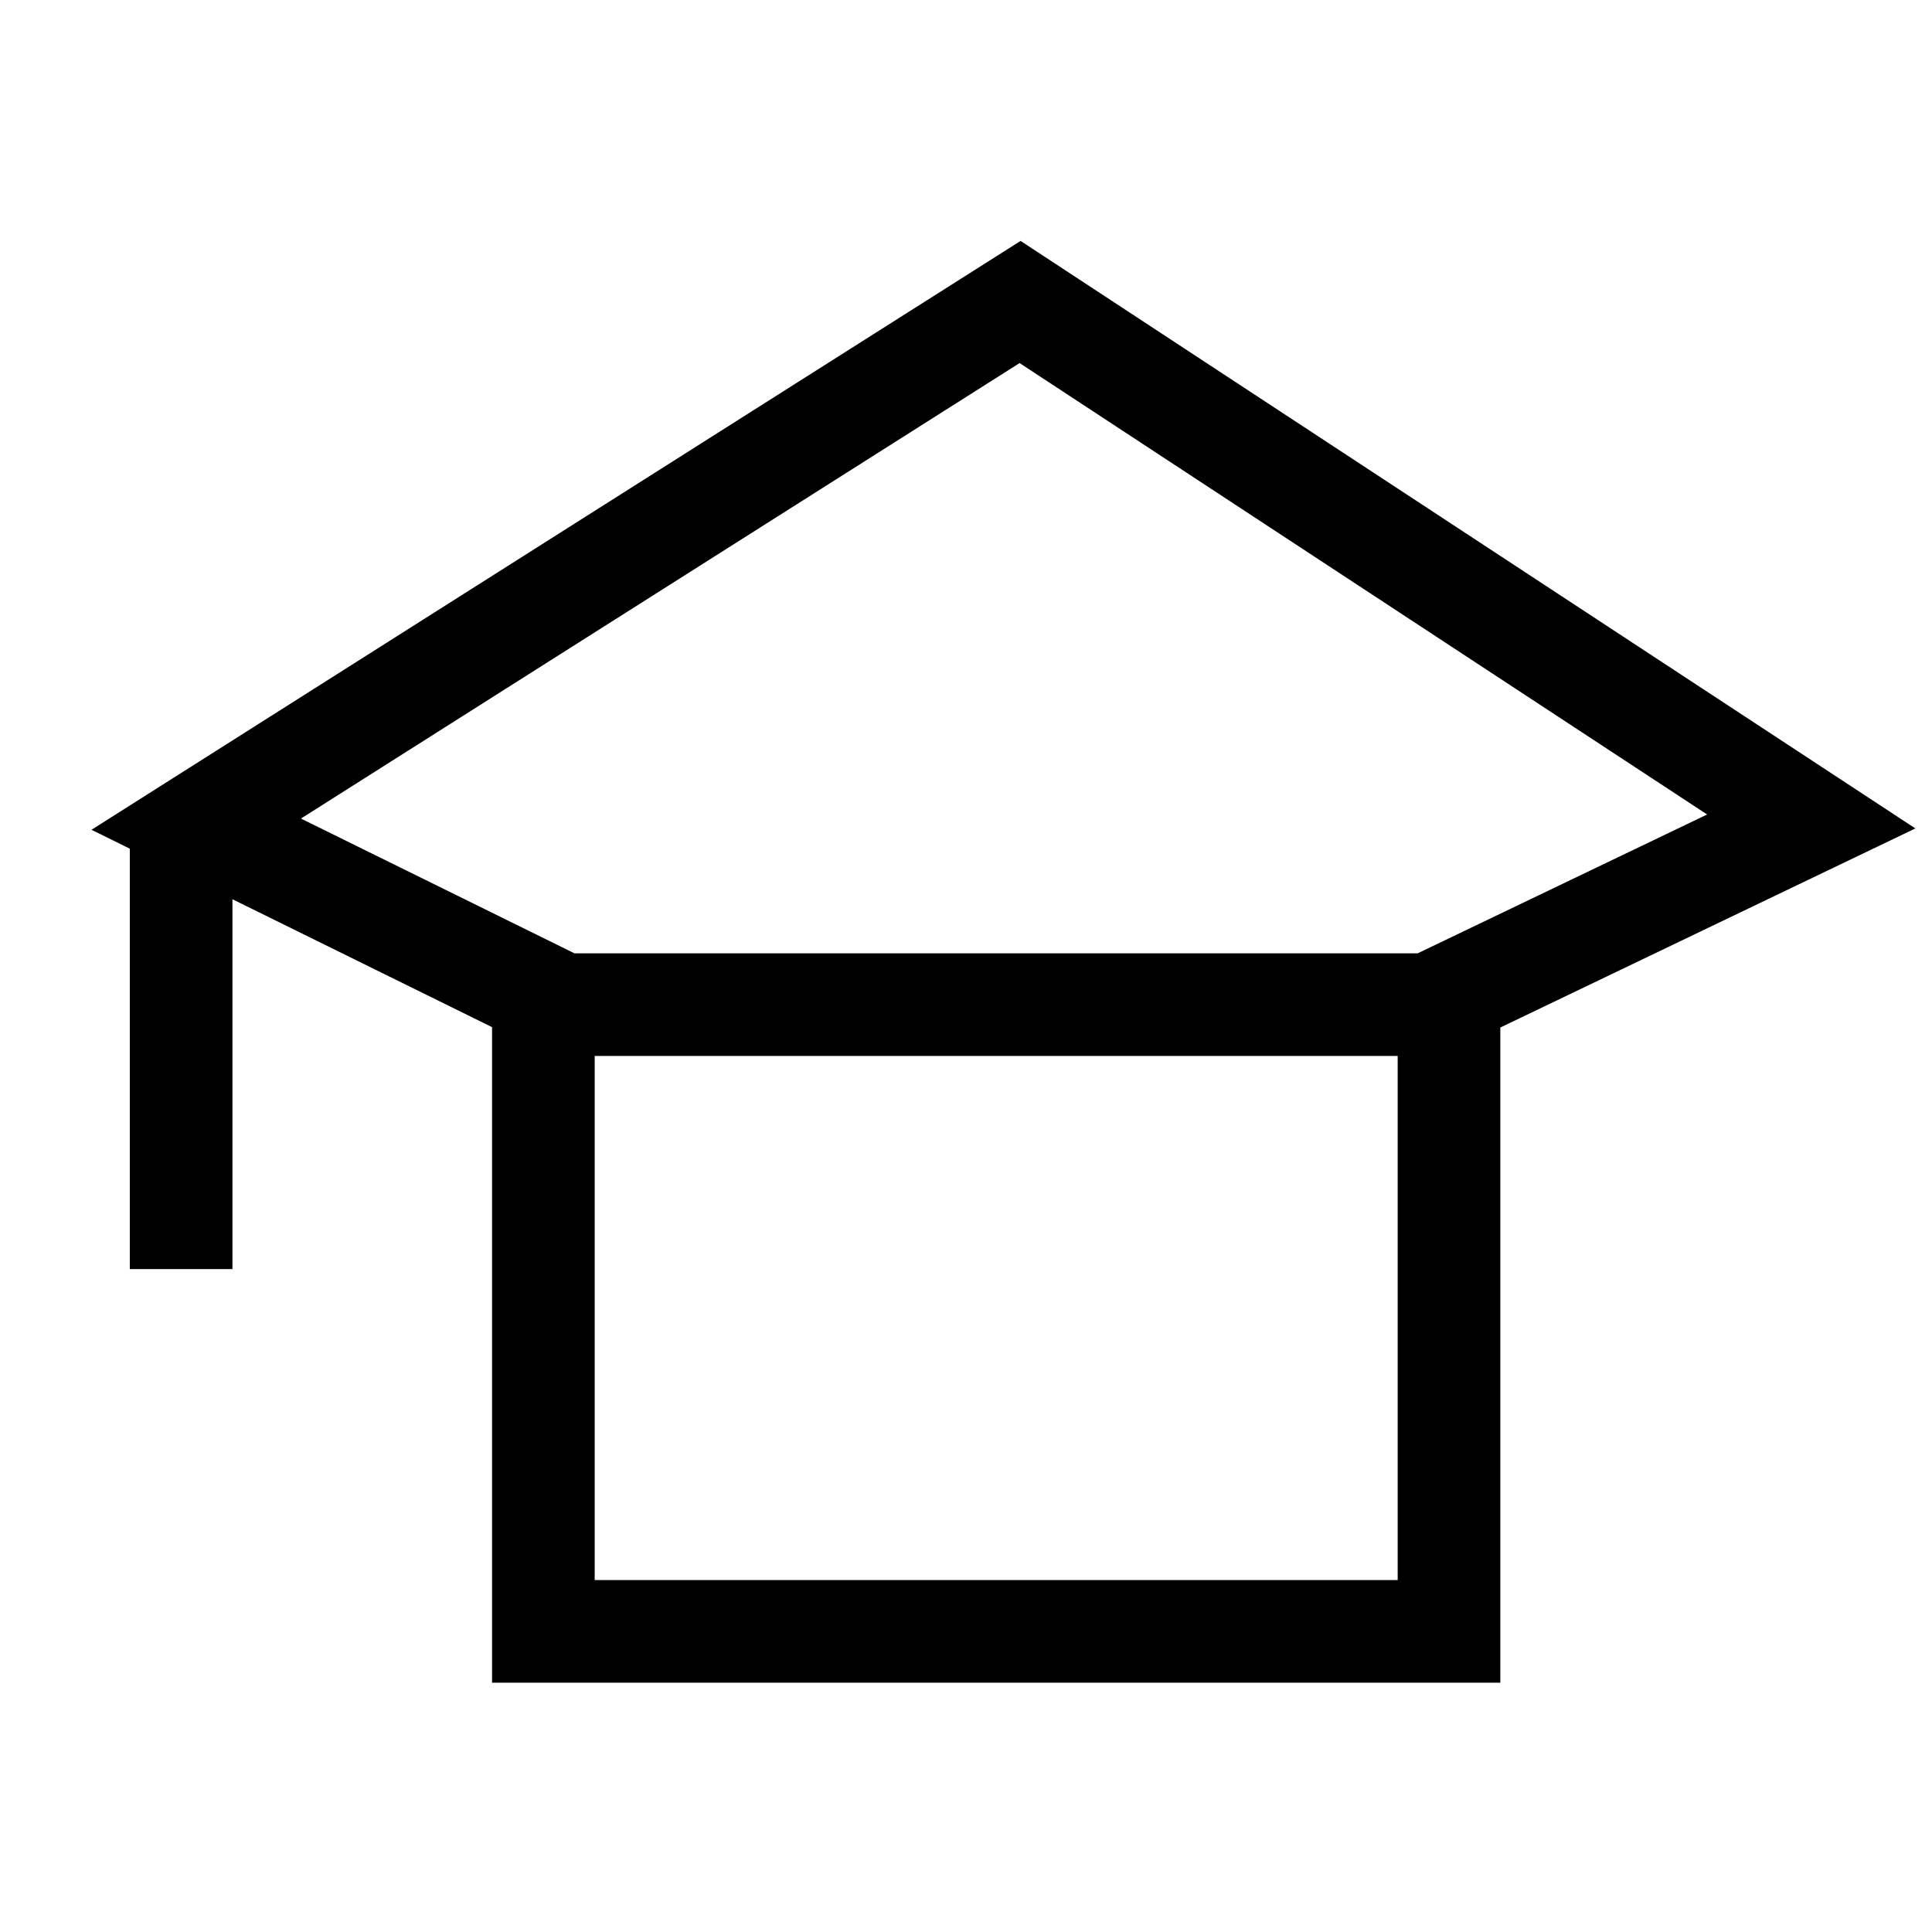
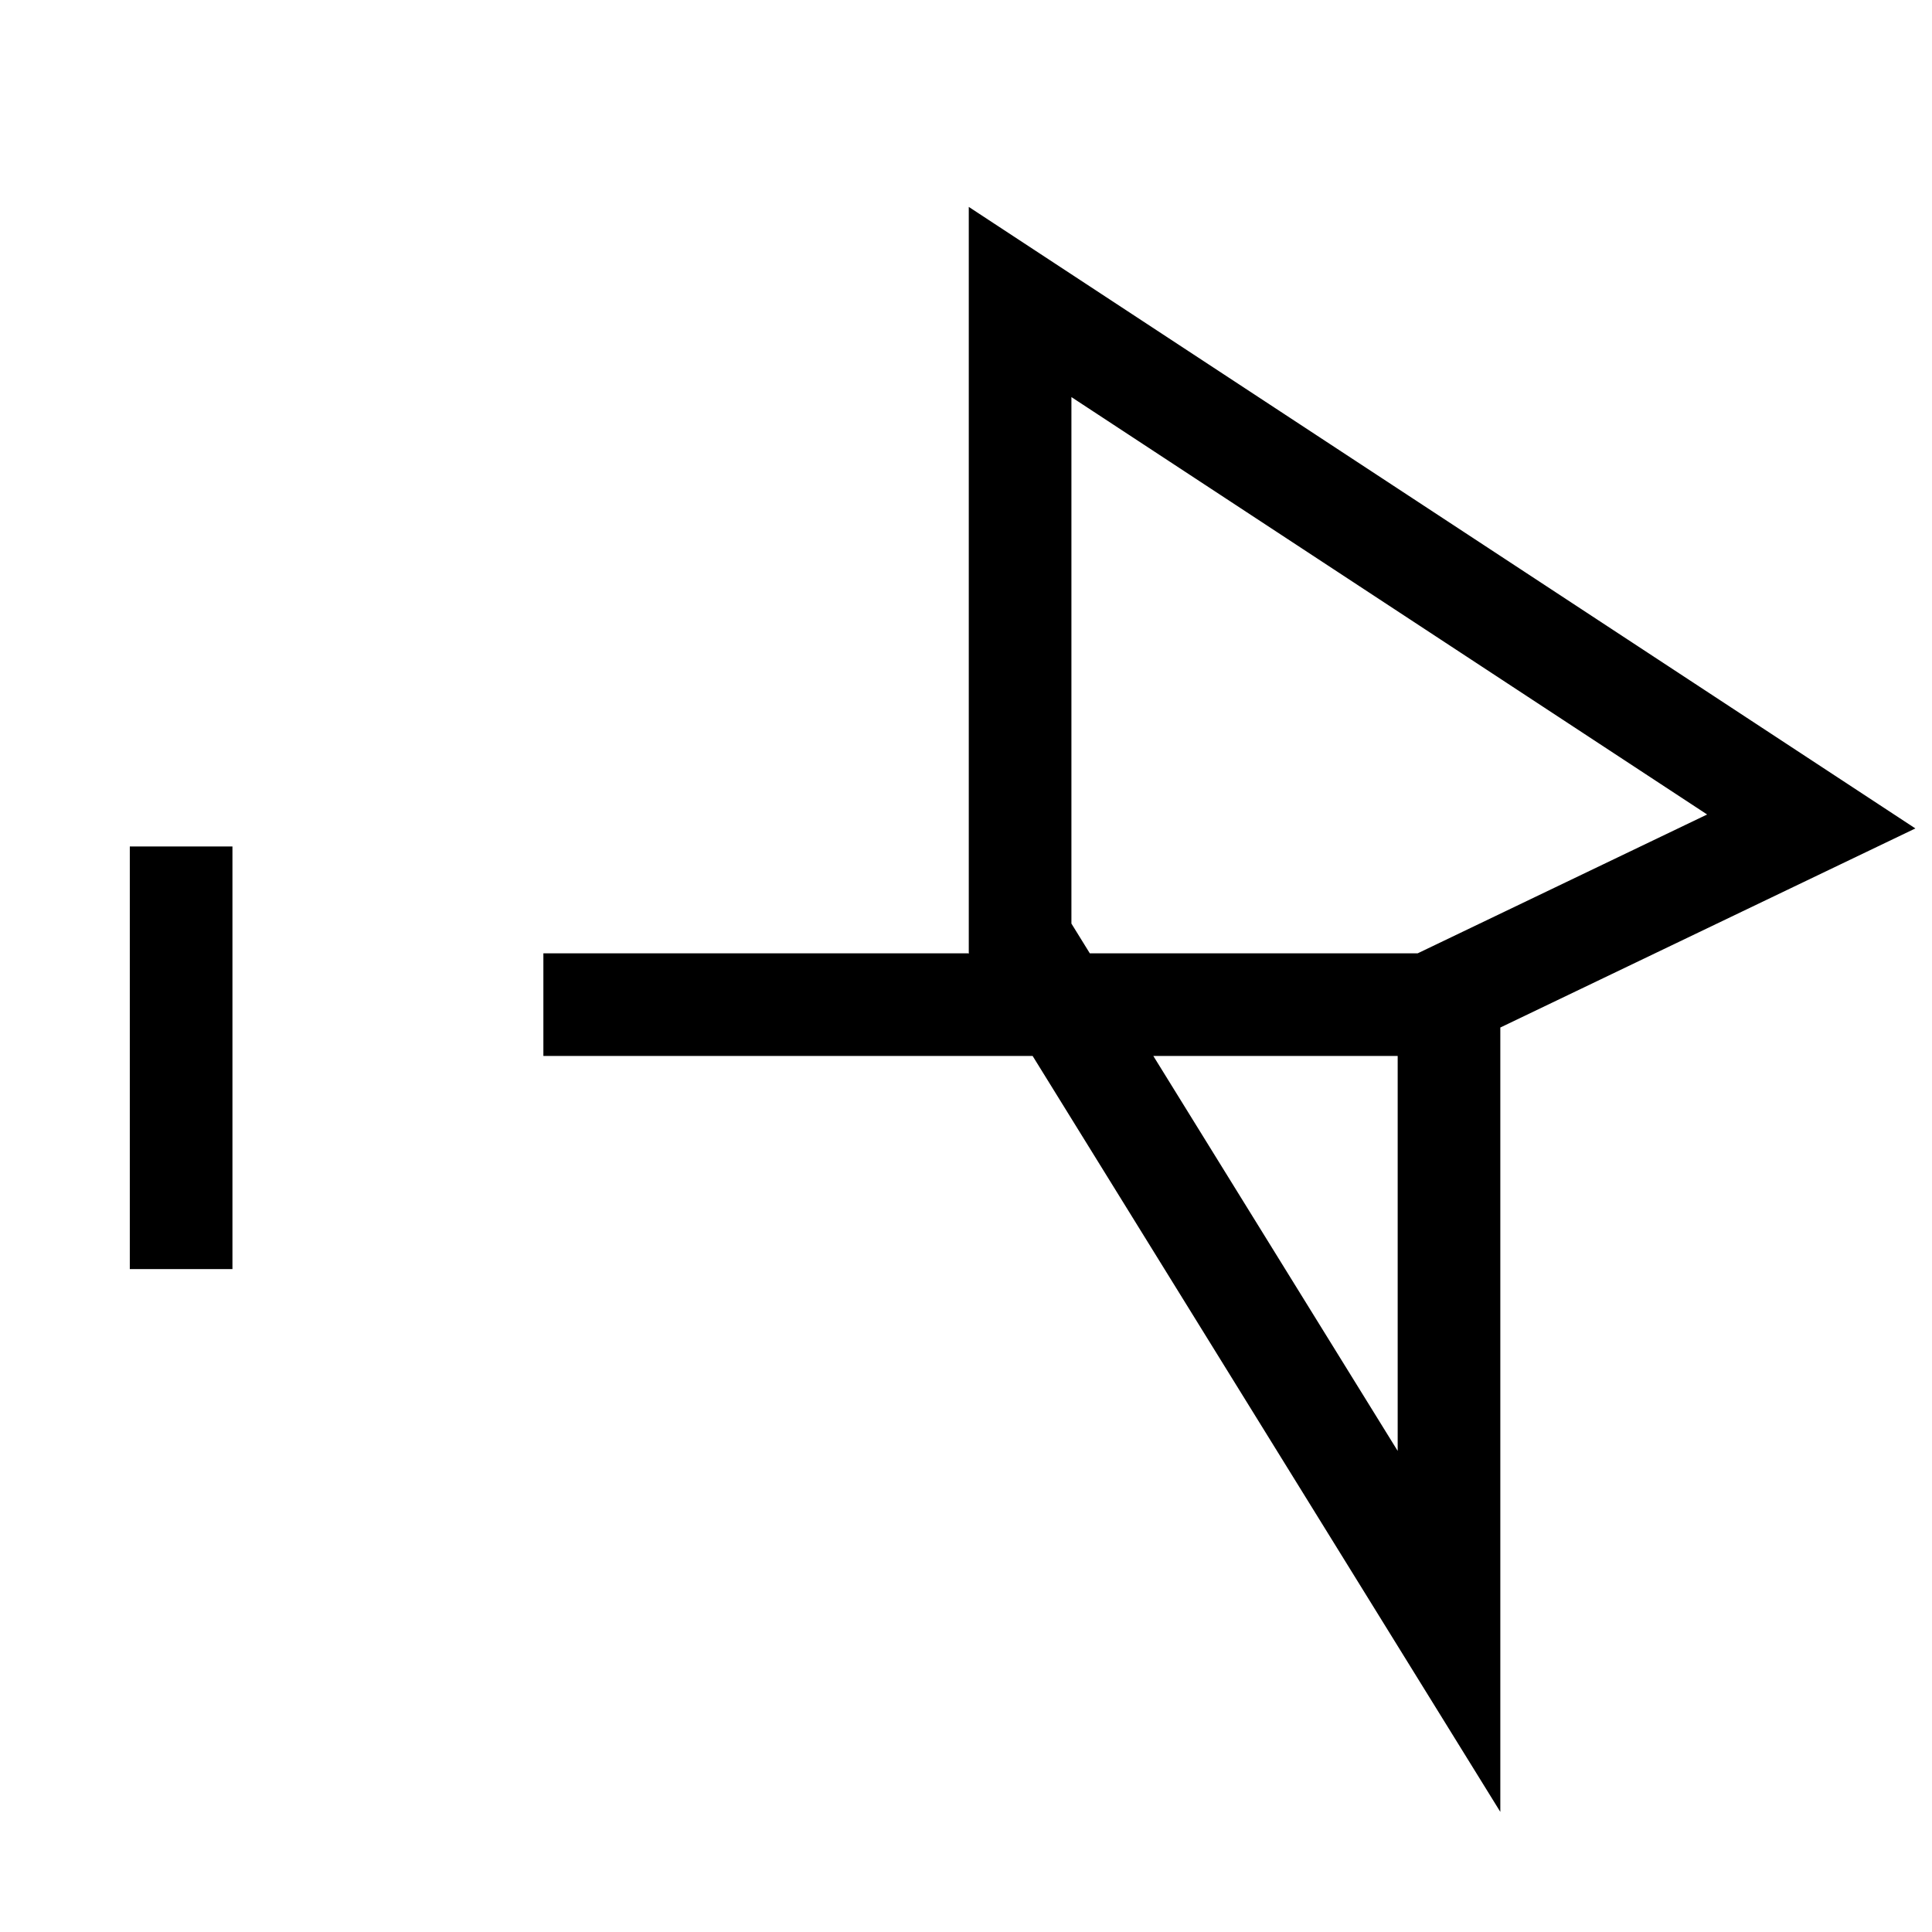
<svg xmlns="http://www.w3.org/2000/svg" width="32" height="32">
-   <path fill="none" stroke="#000" stroke-width="1.7" stroke-miterlimit="10" d="M24 27.021V16.484l6-2.878-13.104-8.604L3.25 13.651 9 16.484v10.537zM3 14.02v7M9 16.64h15" />
+   <path fill="none" stroke="#000" stroke-width="1.7" stroke-miterlimit="10" d="M24 27.021V16.484l6-2.878-13.104-8.604v10.537zM3 14.02v7M9 16.64h15" />
</svg>